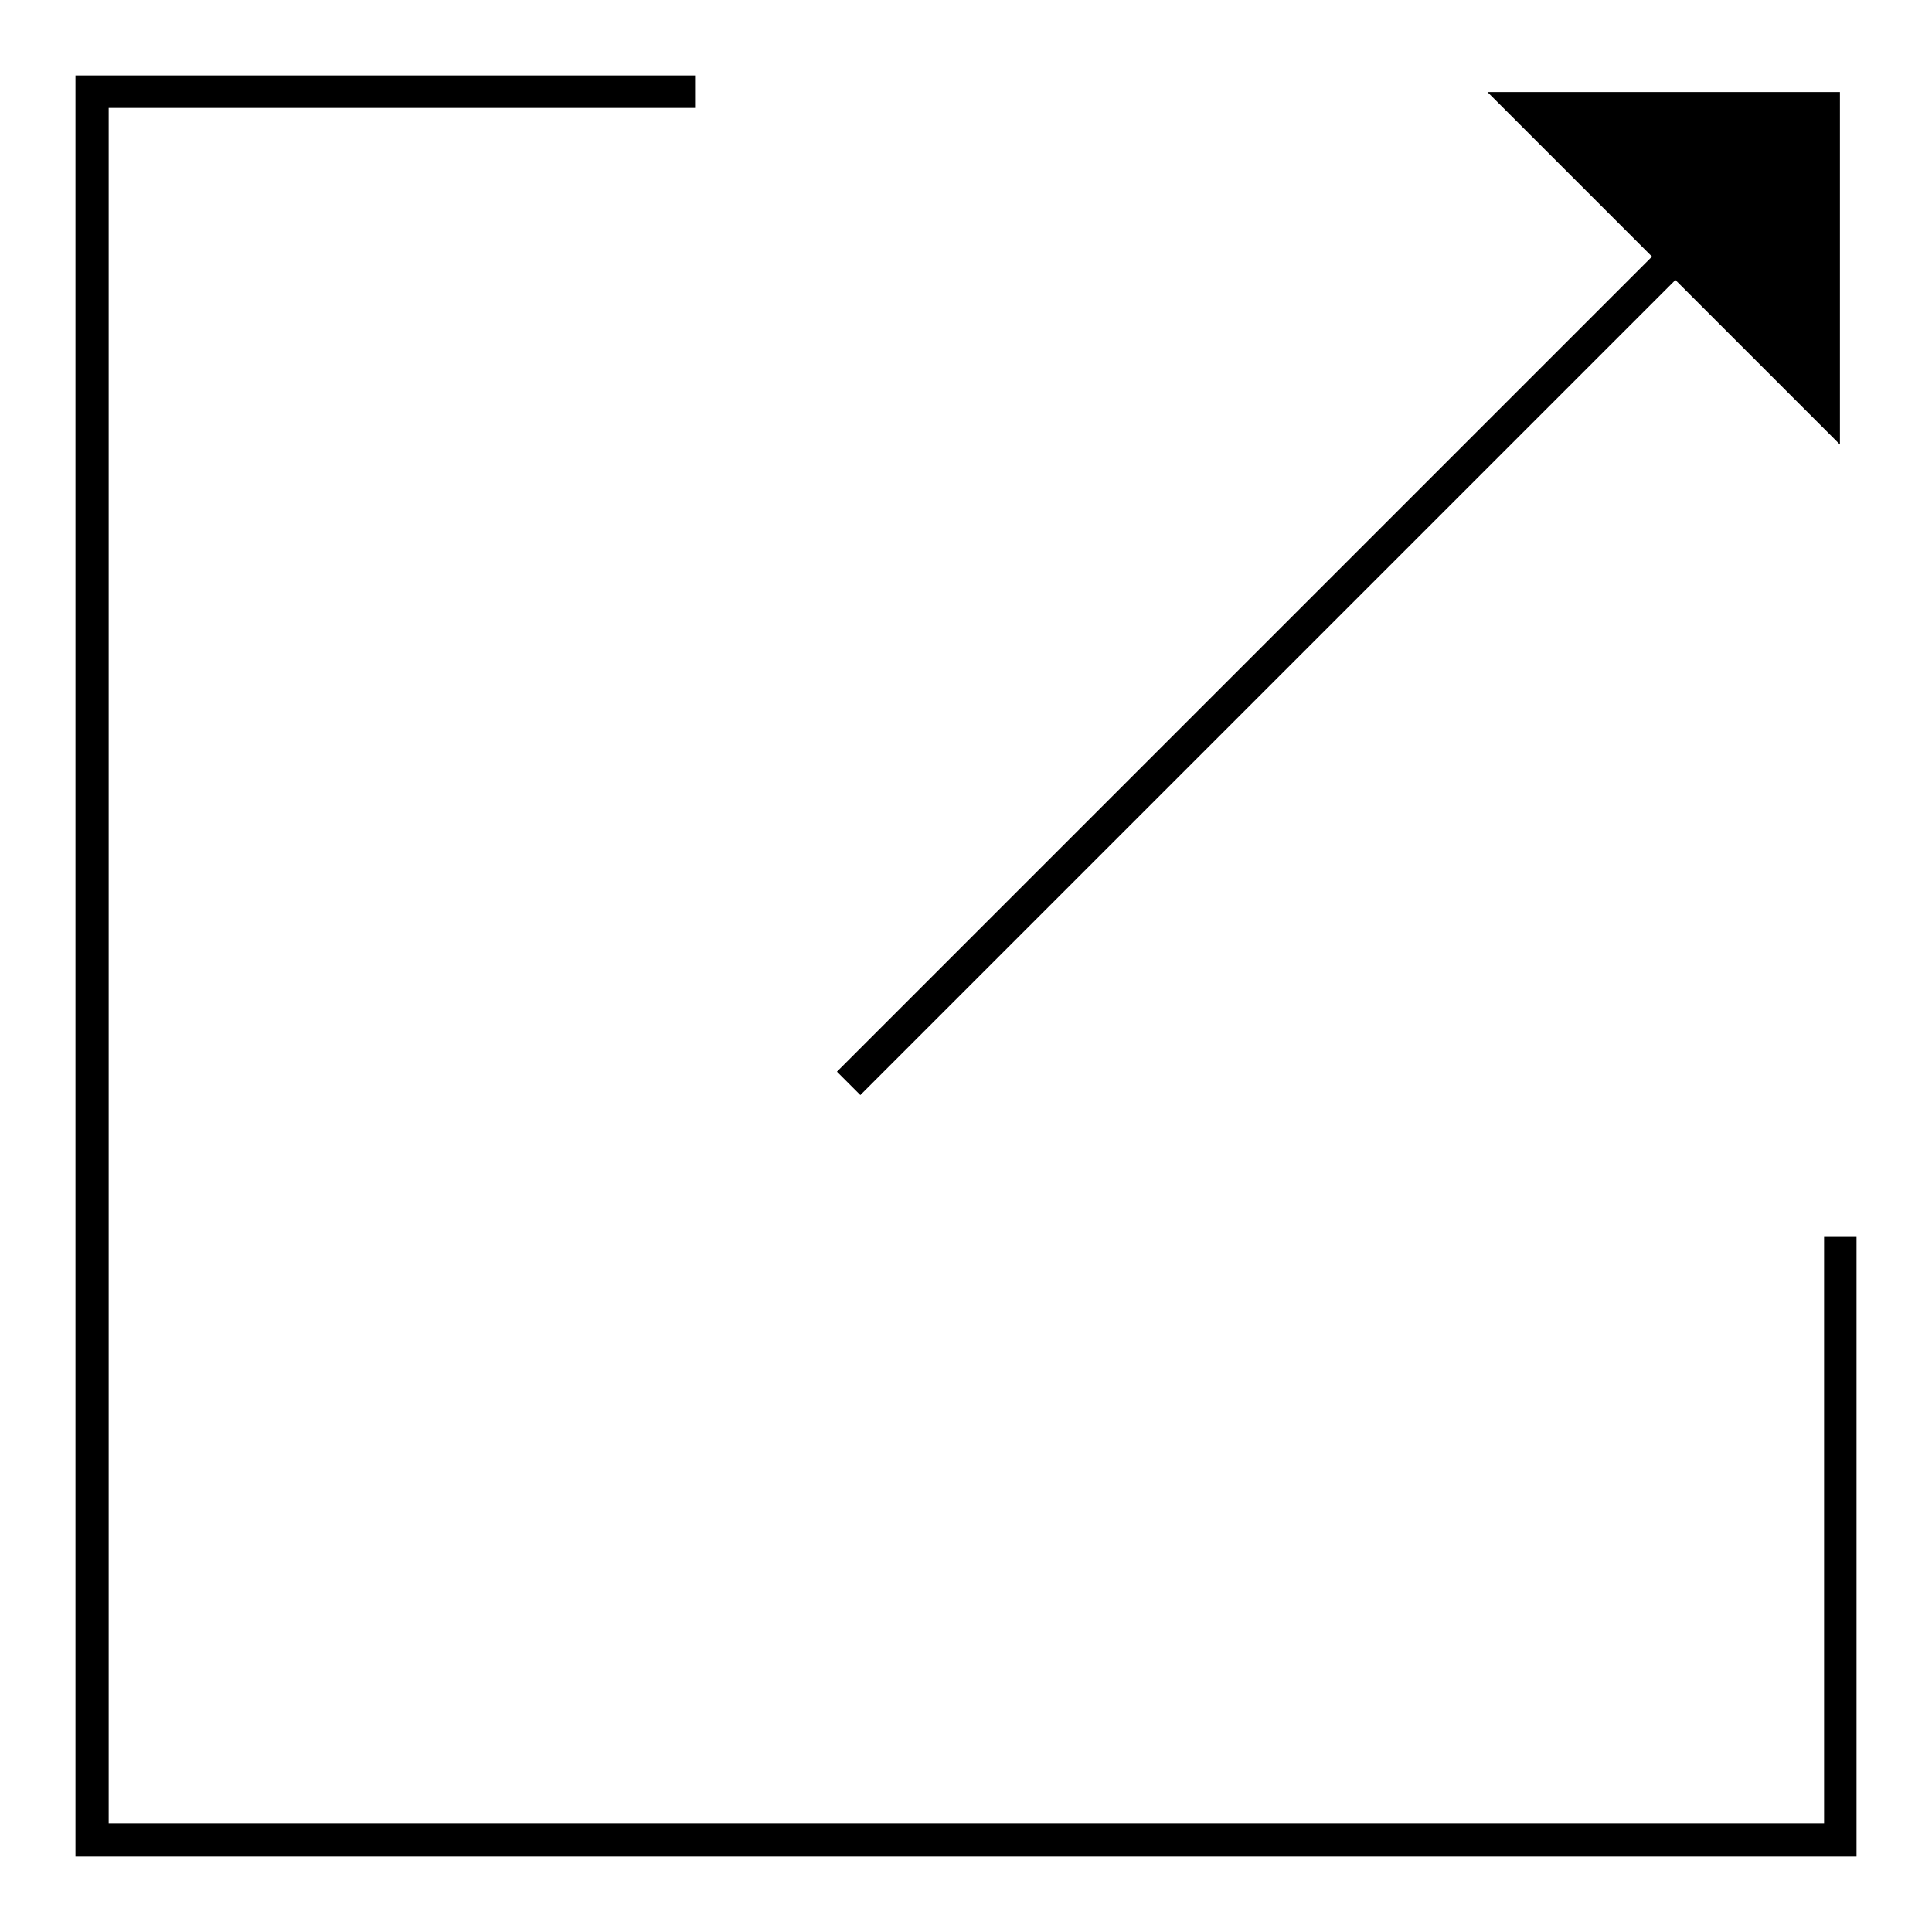
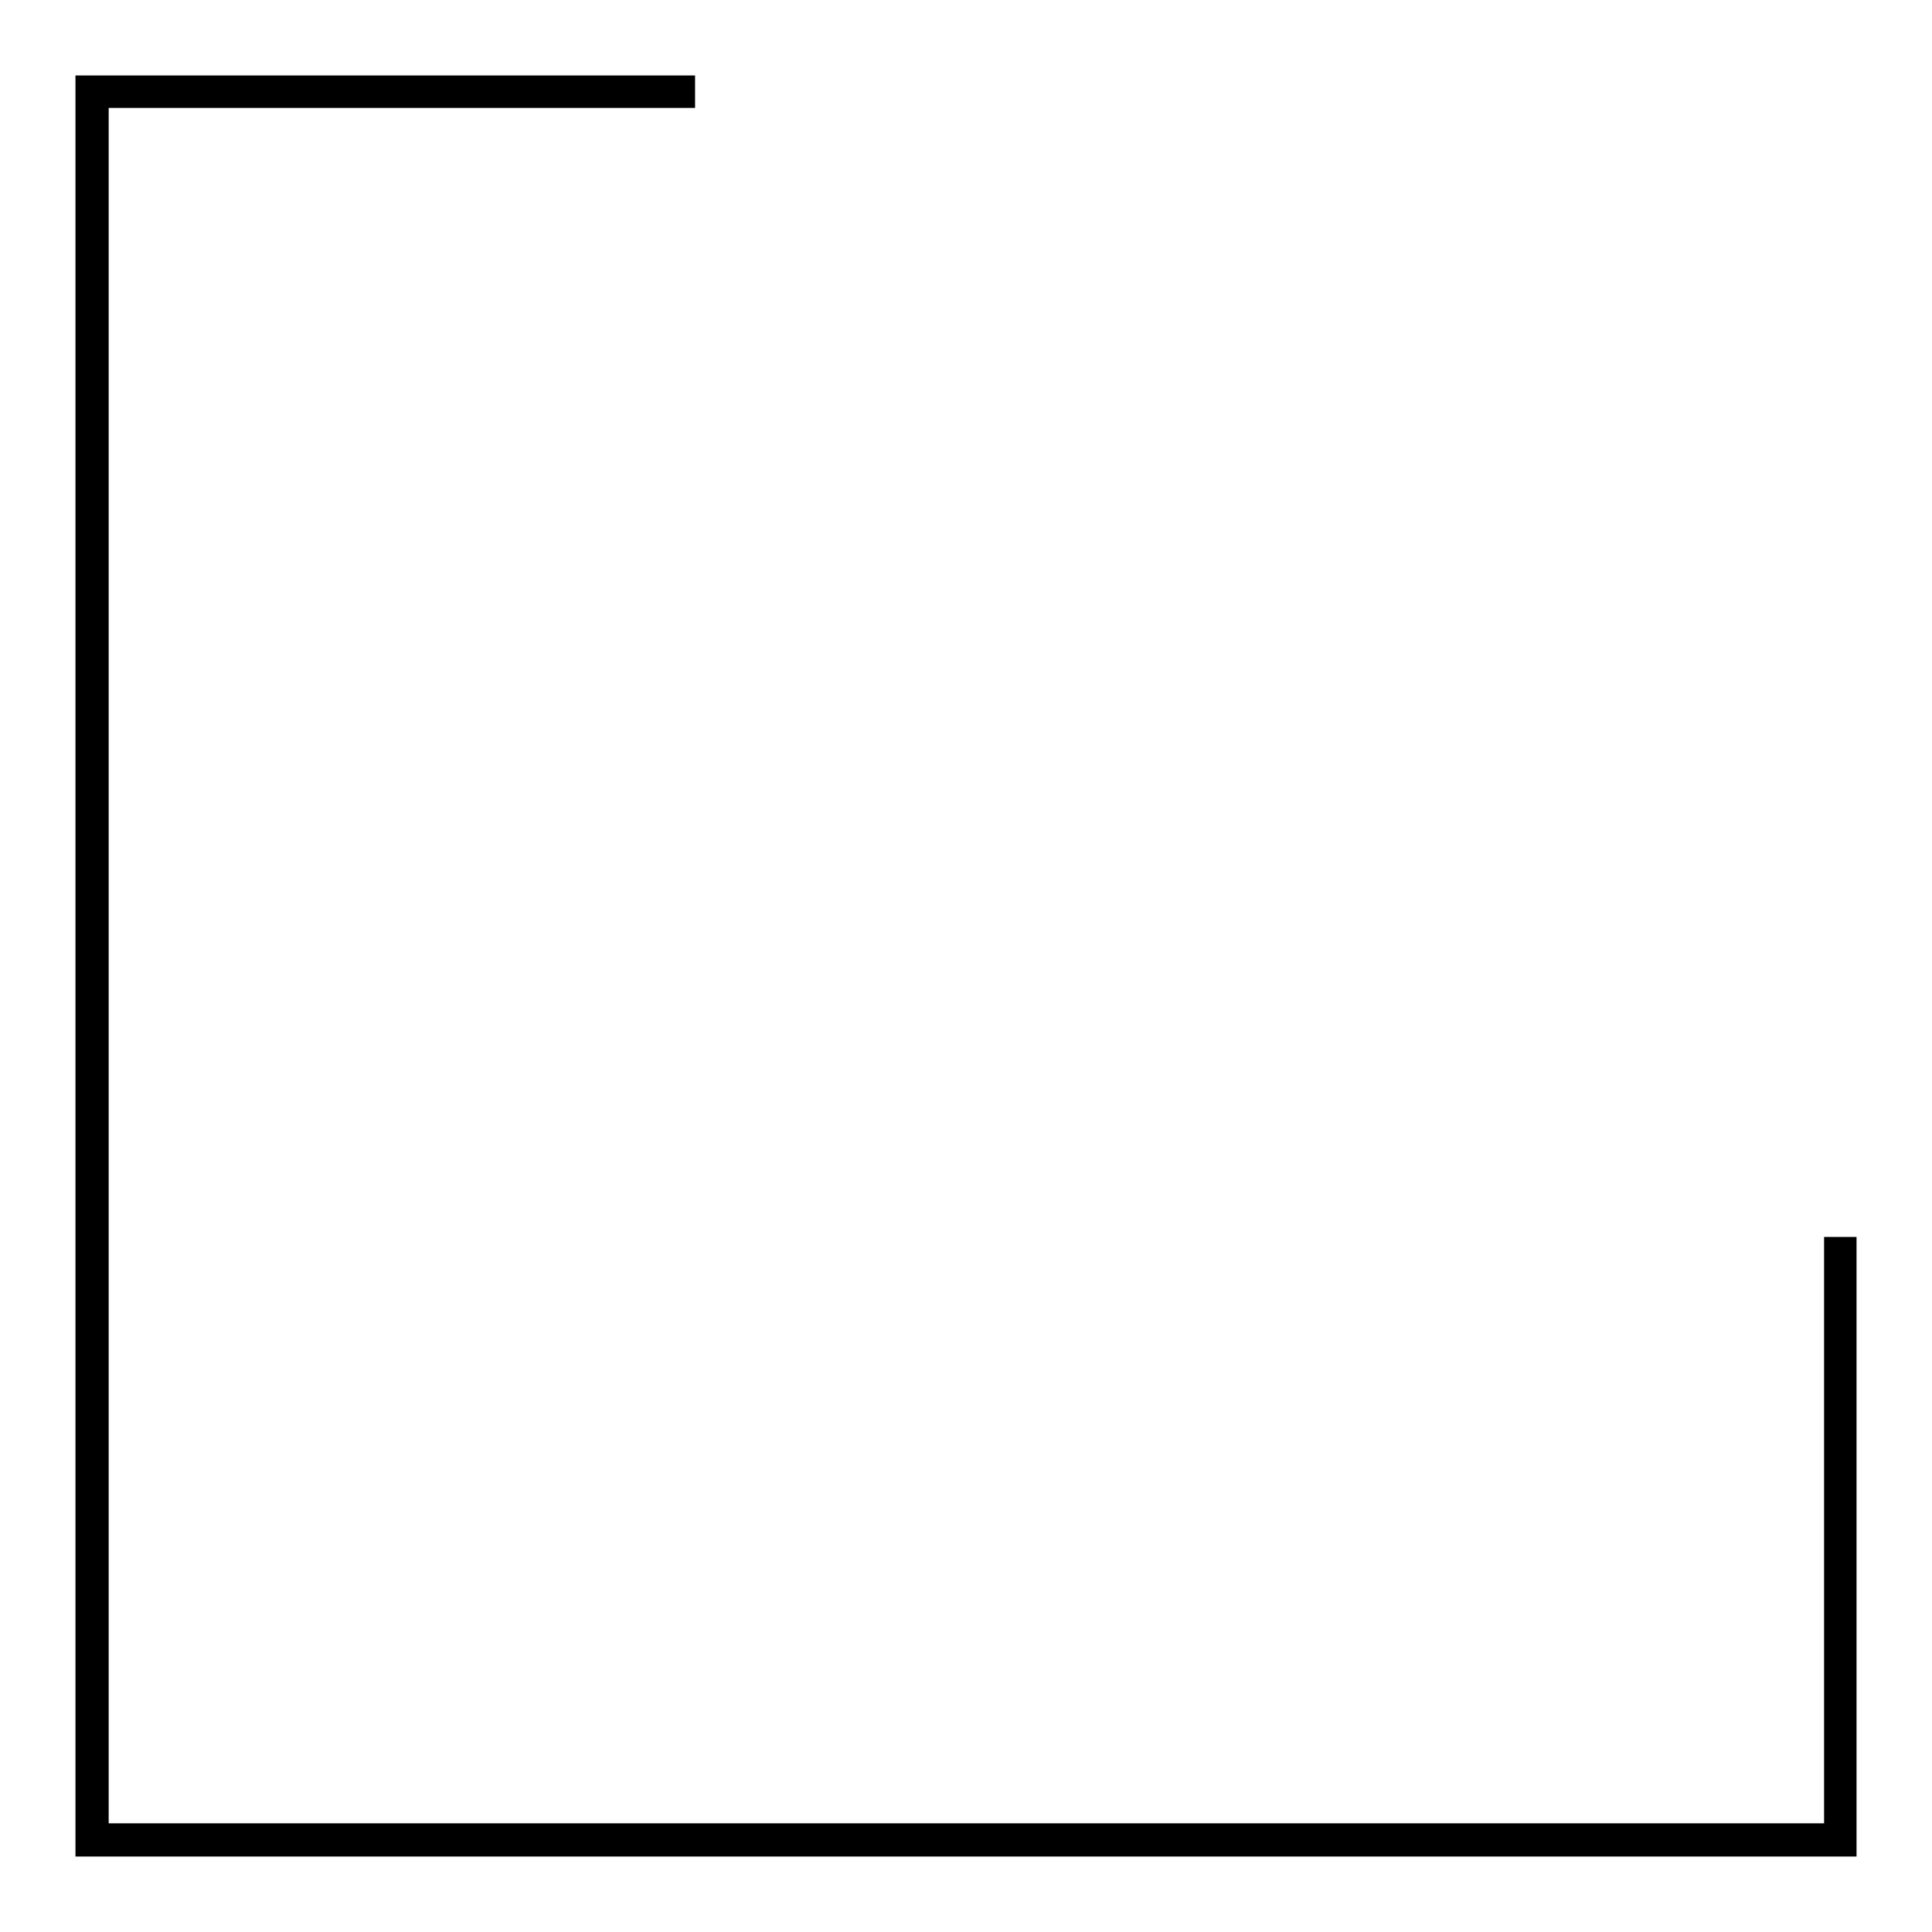
<svg xmlns="http://www.w3.org/2000/svg" version="1.1" x="0px" y="0px" viewBox="0 0 256 256" enable-background="new 0 0 256 256" xml:space="preserve">
  <g>
    <g>
      <path fill="#000000" d="M246,246H10V10h82.1v4.3H14.4v227.3h227.3v-77.7h4.3V246z" />
-       <path fill="#000000" d="M114,145.1l-3.1-3.1L239.8,13.1l3.1,3.1L114,145.1z" />
-       <path fill="#000000" d="M243.8,58.9l-46.7-46.7h46.7V58.9z" />
    </g>
  </g>
</svg>